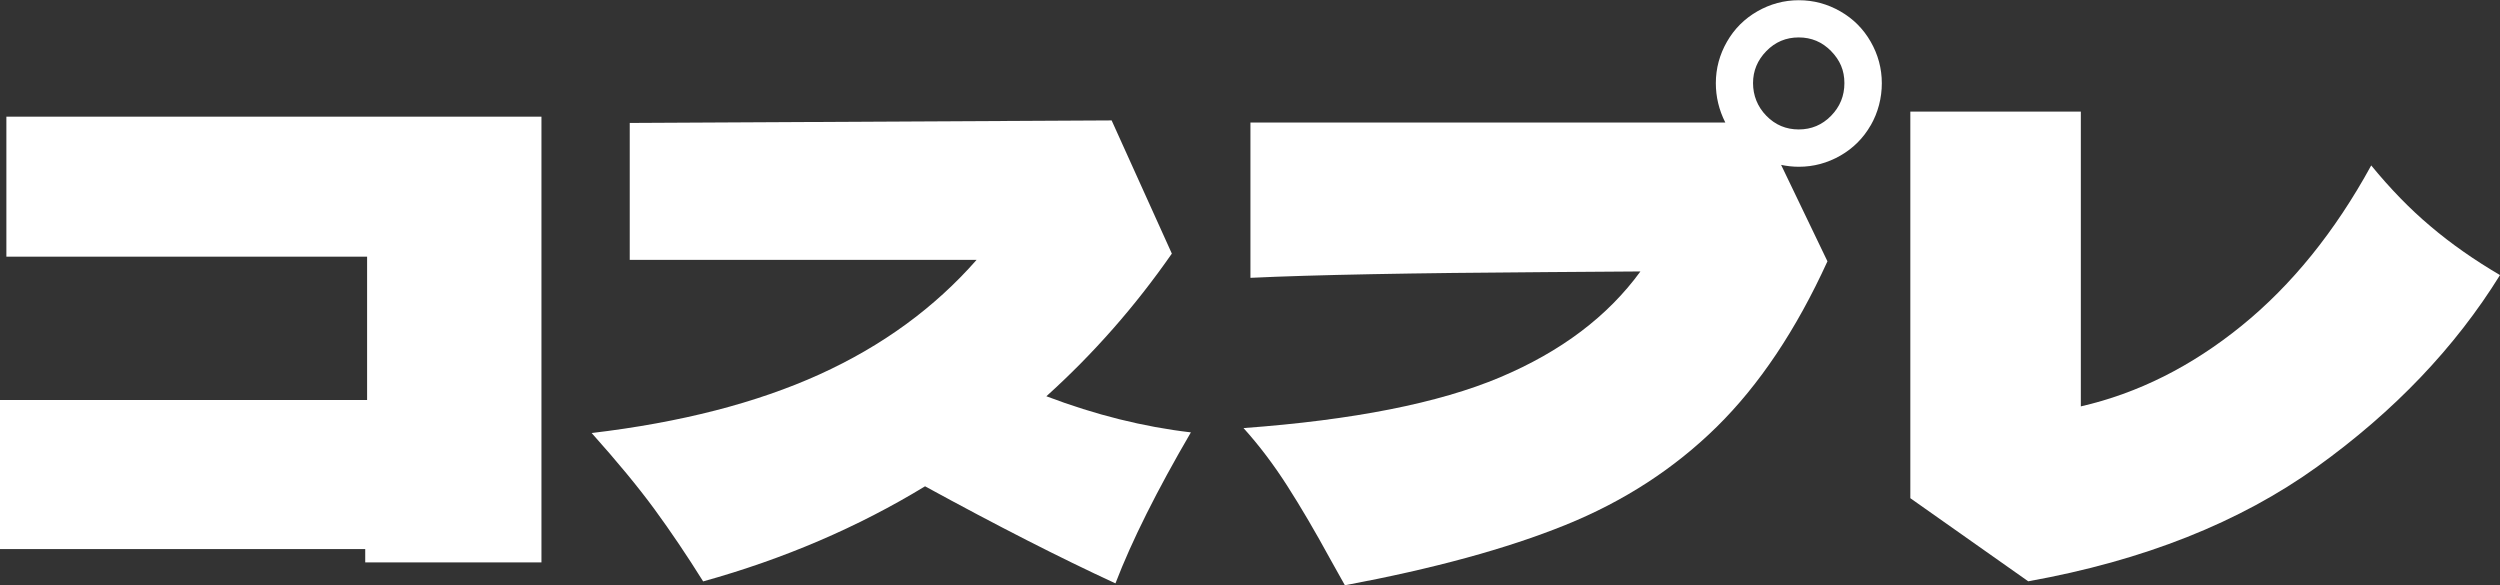
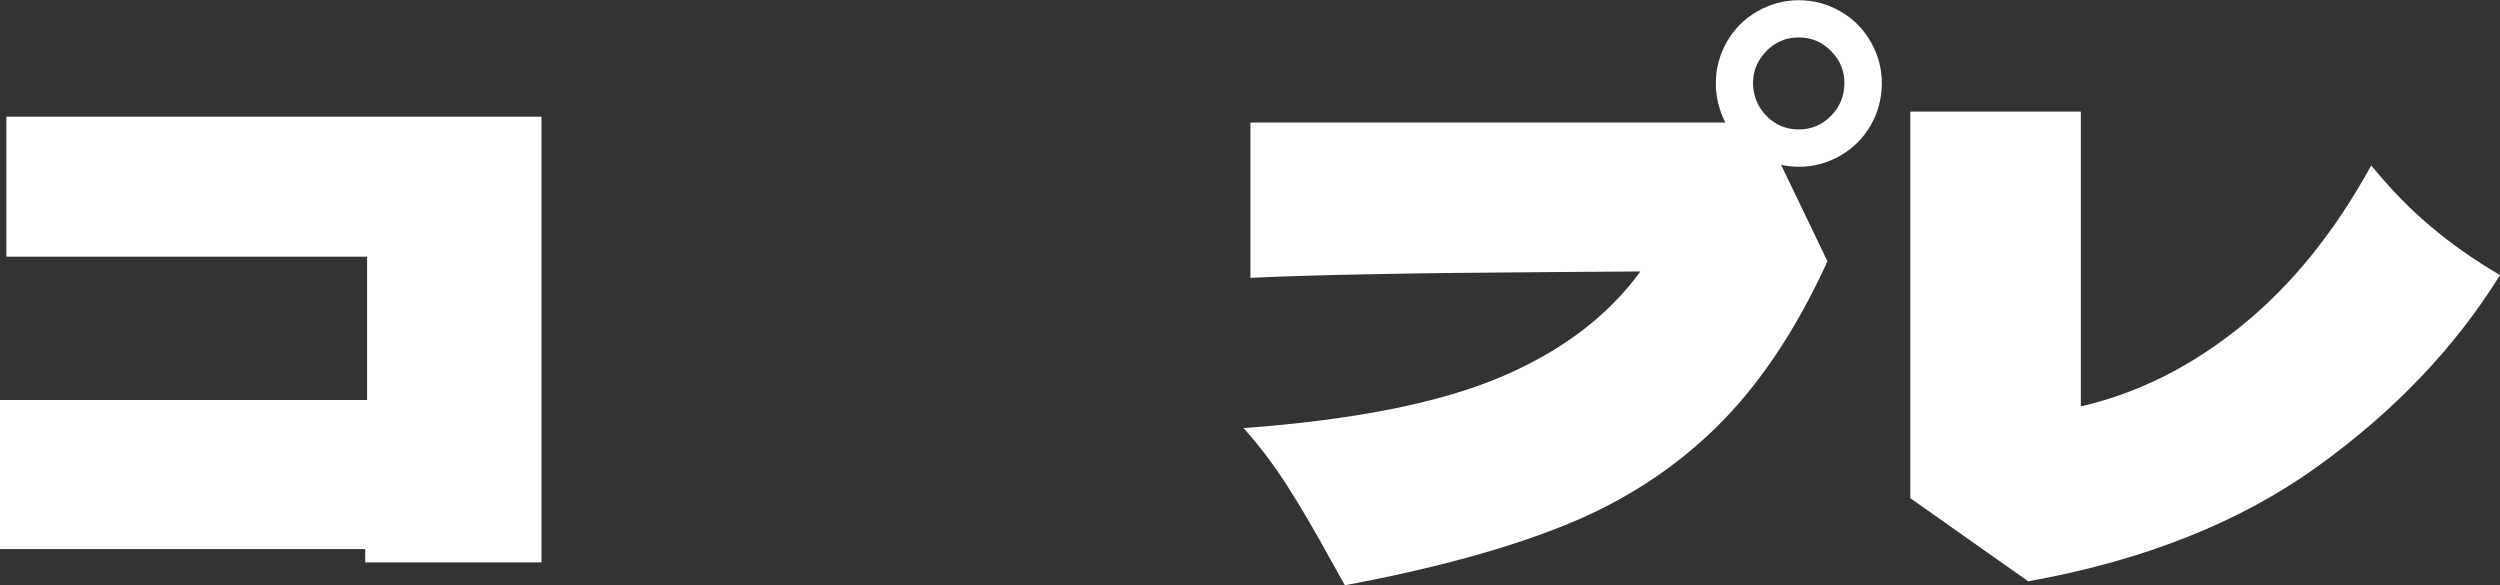
<svg xmlns="http://www.w3.org/2000/svg" id="_レイヤー_2" viewBox="0 0 227.12 53.17">
  <rect x="0" y="0" width="227.12" height="53.17" fill="#333333" stroke="none" />
  <g id="_ヘッダー_固定">
    <path d="M.58,23.33v-12.73h48.61v40.49h-16.01v-1.21H0v-13.54h33.35v-13.02H.58Z" style="fill:#fff;" />
-     <path d="M101.32,52.99c-4.99-2.3-10.75-5.24-17.28-8.81-6.11,3.72-12.83,6.6-20.16,8.64-1.46-2.34-2.94-4.53-4.43-6.57-1.5-2.04-3.4-4.34-5.7-6.91,8.1-.96,15-2.74,20.71-5.33,5.7-2.59,10.45-6.06,14.26-10.4h-31.51v-12.44l43.78-.23,5.47,12.1c-3.34,4.8-7.14,9.12-11.4,12.96,4.45,1.69,8.83,2.78,13.13,3.28-3.07,5.26-5.36,9.83-6.85,13.71Z" style="fill:#fff;" />
    <path d="M169.95,11.38c-.67,1.17-1.59,2.09-2.76,2.76-1.17.67-2.43,1.01-3.77,1.01-.54,0-1.08-.06-1.61-.17l4.21,8.76c-2.84,6.22-6.19,11.23-10.05,15.03-3.86,3.8-8.45,6.78-13.77,8.93-5.32,2.15-11.99,3.97-20.02,5.47l-1.32-2.36c-1.38-2.53-2.69-4.76-3.92-6.68-1.23-1.92-2.55-3.67-3.97-5.24,9.98-.73,17.75-2.27,23.3-4.61s9.8-5.55,12.76-9.62l-8.47.06c-12.25.08-21.24.25-26.96.52v-14.11h43.14c-.58-1.15-.86-2.34-.86-3.57,0-1.34.34-2.6,1.01-3.77.67-1.17,1.59-2.09,2.76-2.76,1.17-.67,2.43-1.01,3.77-1.01s2.6.34,3.77,1.01c1.17.67,2.09,1.59,2.76,2.76.67,1.17,1.01,2.43,1.01,3.77s-.34,2.66-1.01,3.83ZM160.47,4.64c-.81.83-1.21,1.8-1.21,2.91s.4,2.14,1.21,2.97c.81.83,1.79,1.24,2.94,1.24s2.13-.41,2.94-1.24c.81-.83,1.21-1.81,1.21-2.97s-.4-2.08-1.21-2.91c-.81-.83-1.79-1.24-2.94-1.24s-2.13.41-2.94,1.24Z" style="fill:#fff;" />
    <path d="M220.81,20.56c1.86,1.58,3.96,3.05,6.31,4.43-4.07,6.57-9.61,12.38-16.62,17.42s-15.75,8.52-26.24,10.4l-10.71-7.55V10.14h15.49v26.78c5.18-1.19,10.05-3.63,14.6-7.32,4.55-3.69,8.48-8.54,11.78-14.57,1.73,2.11,3.52,3.96,5.39,5.53Z" style="fill:#fff;" />
  </g>
</svg>